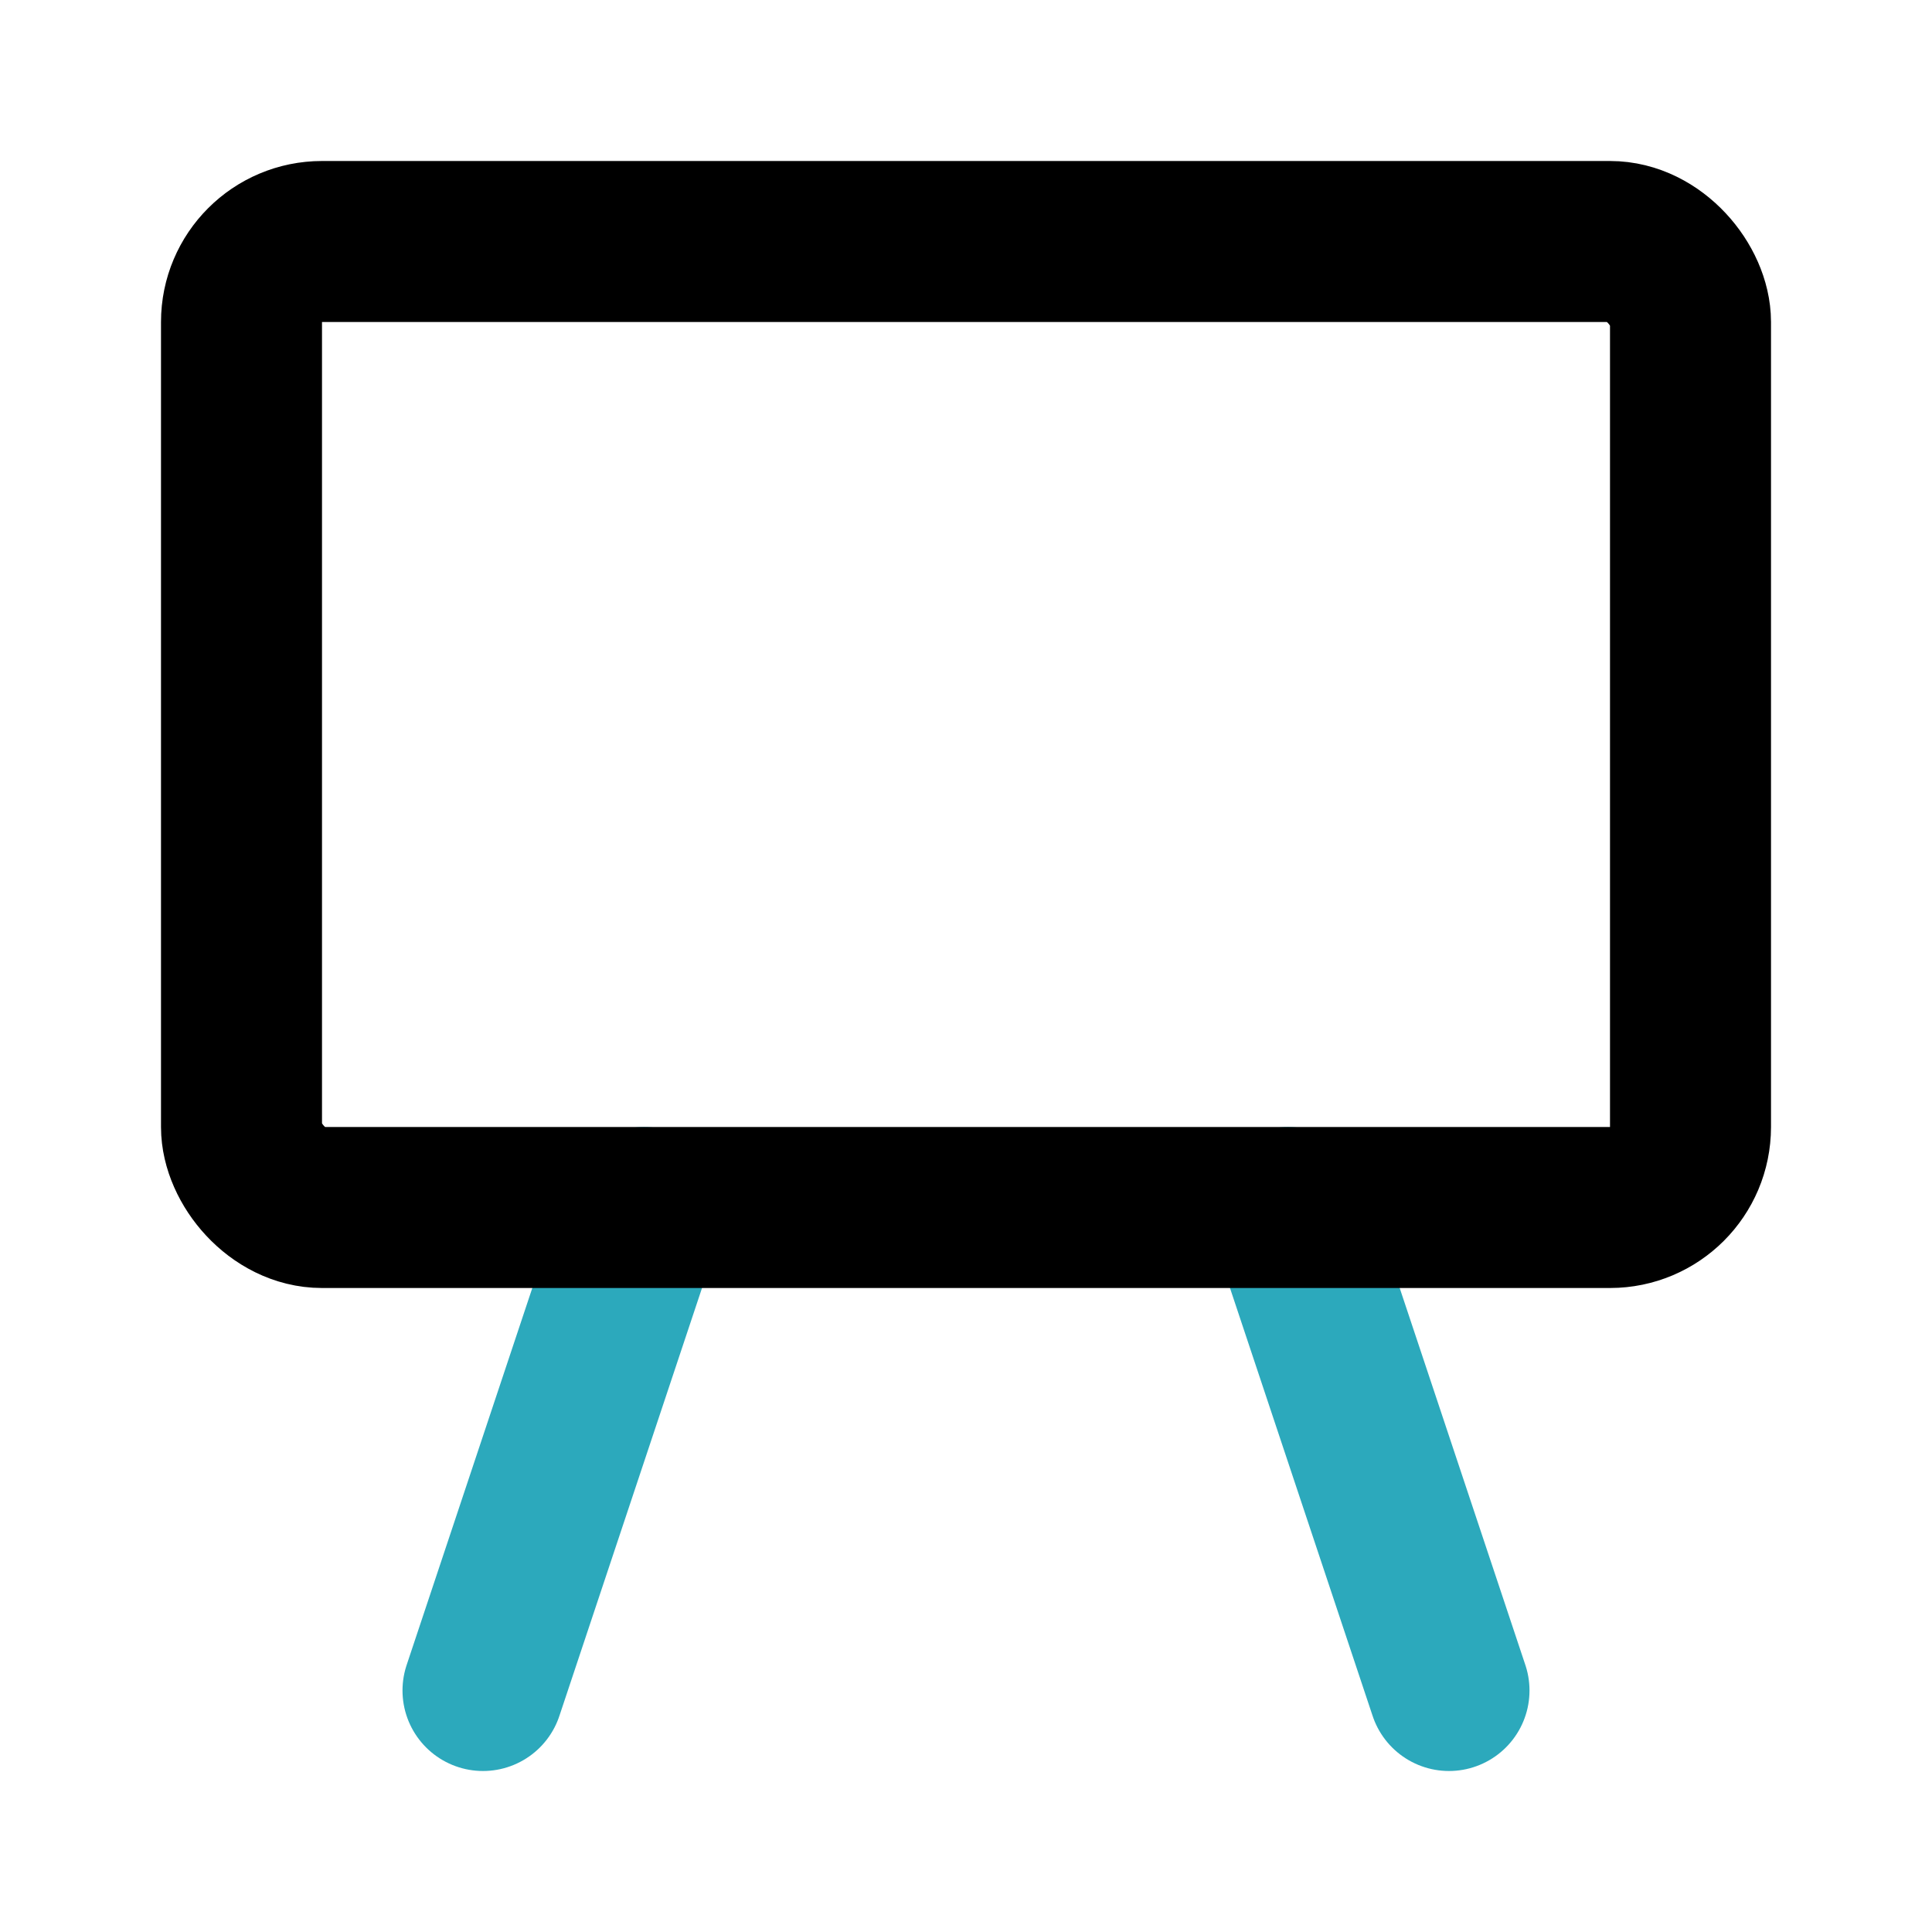
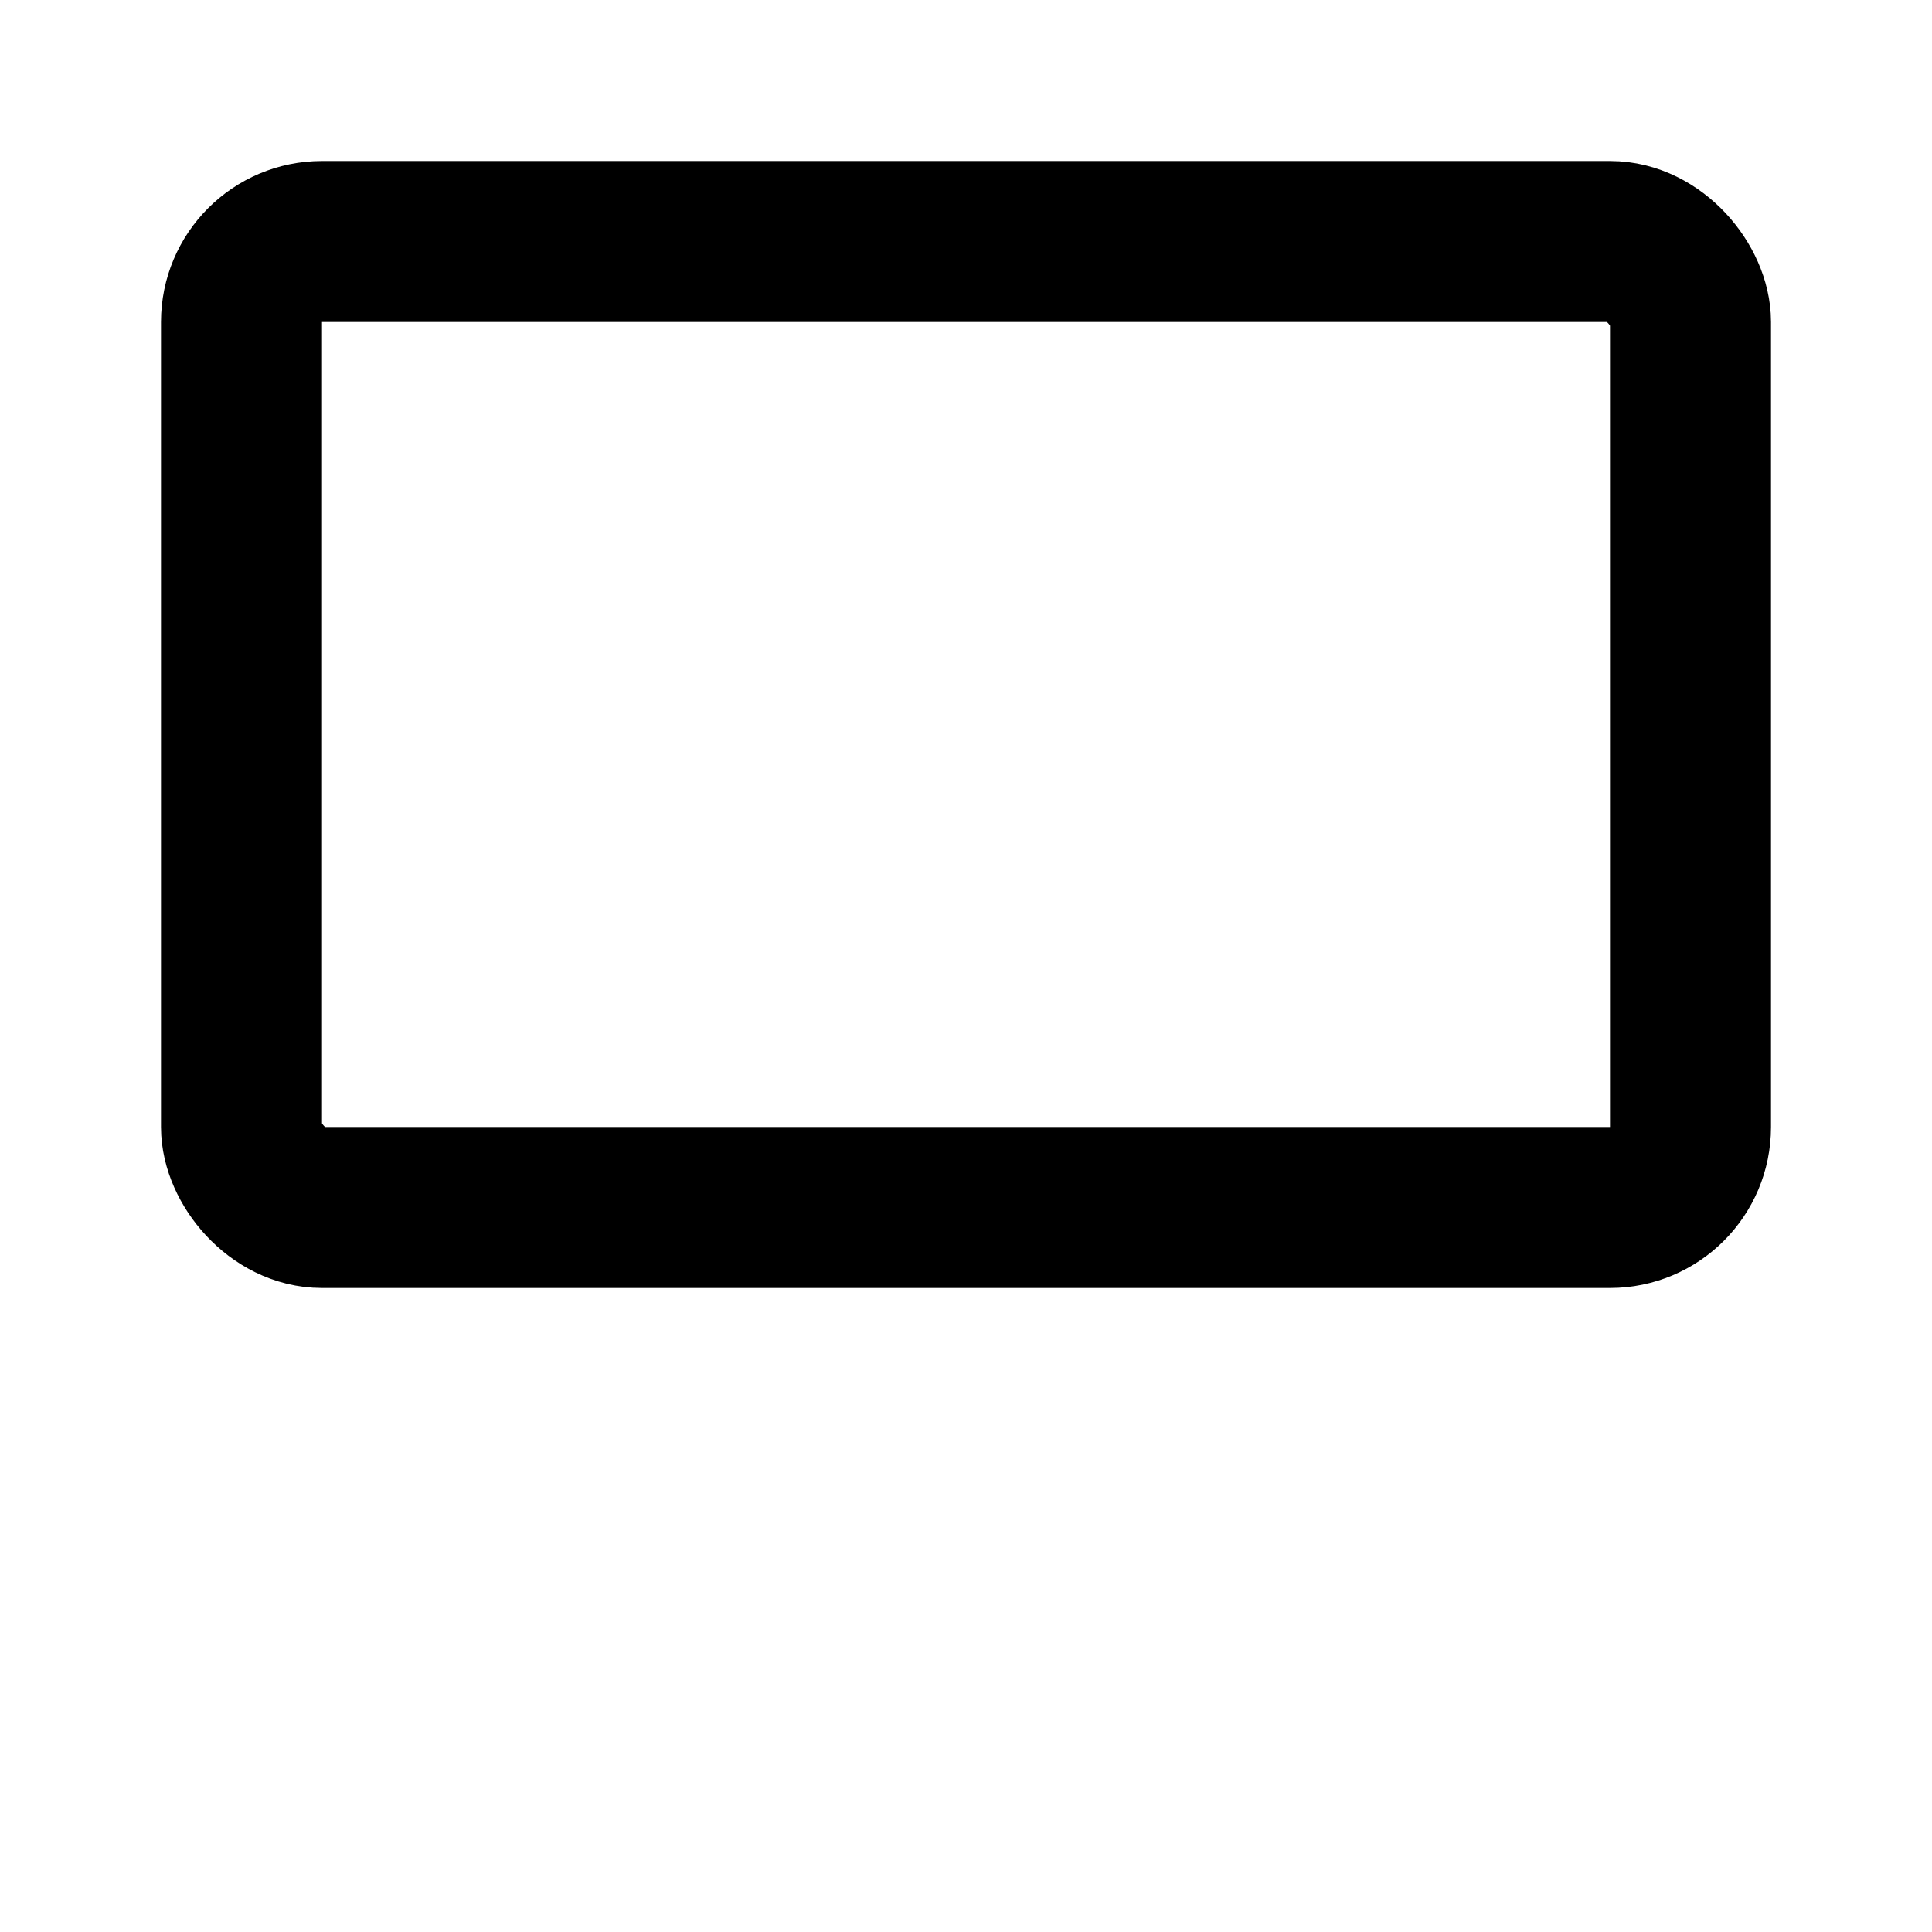
<svg xmlns="http://www.w3.org/2000/svg" fill="#000000" width="800px" height="800px" viewBox="0 0 24 24" id="white-board" data-name="Line Color" class="icon line-color">
-   <path id="secondary" d="M16,15l2,6M8,15,6,21" style="fill: none; stroke: rgb(44, 169, 188); stroke-linecap: round; stroke-linejoin: round; stroke-width: 2;" />
  <rect id="primary" x="3" y="3" width="18" height="12" rx="1" style="fill: none; stroke: rgb(0, 0, 0); stroke-linecap: round; stroke-linejoin: round; stroke-width: 2;" />
</svg>